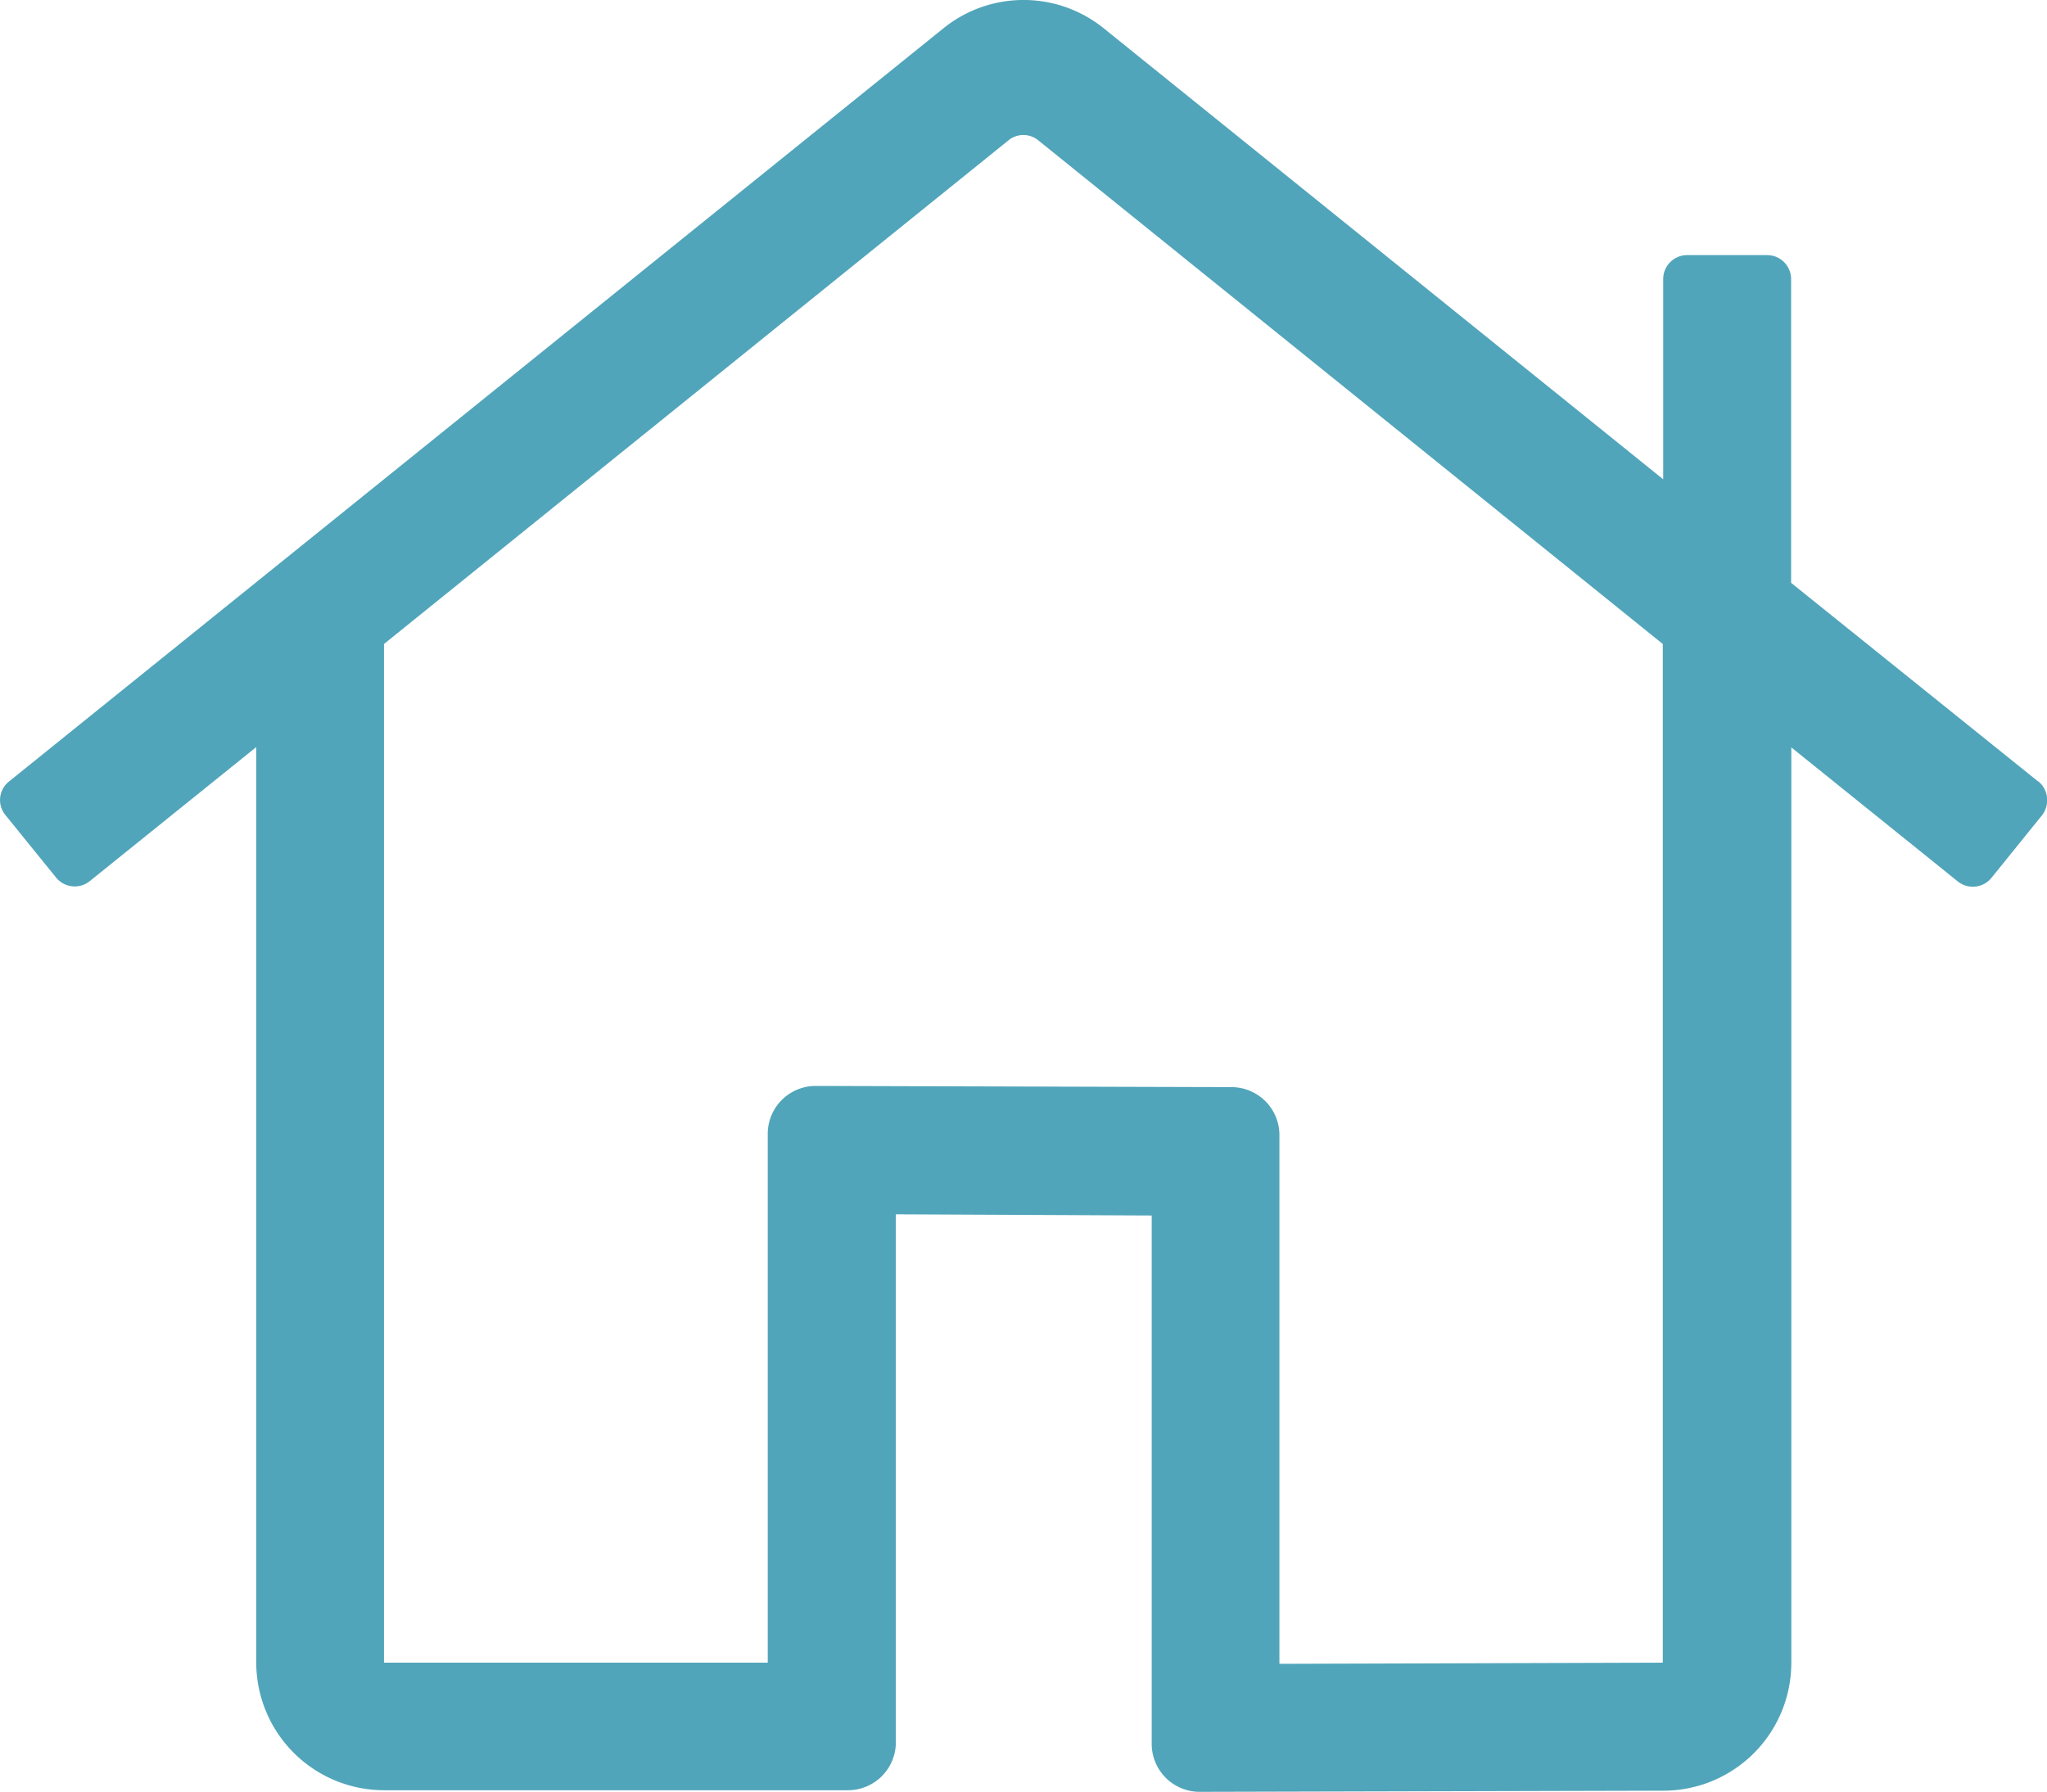
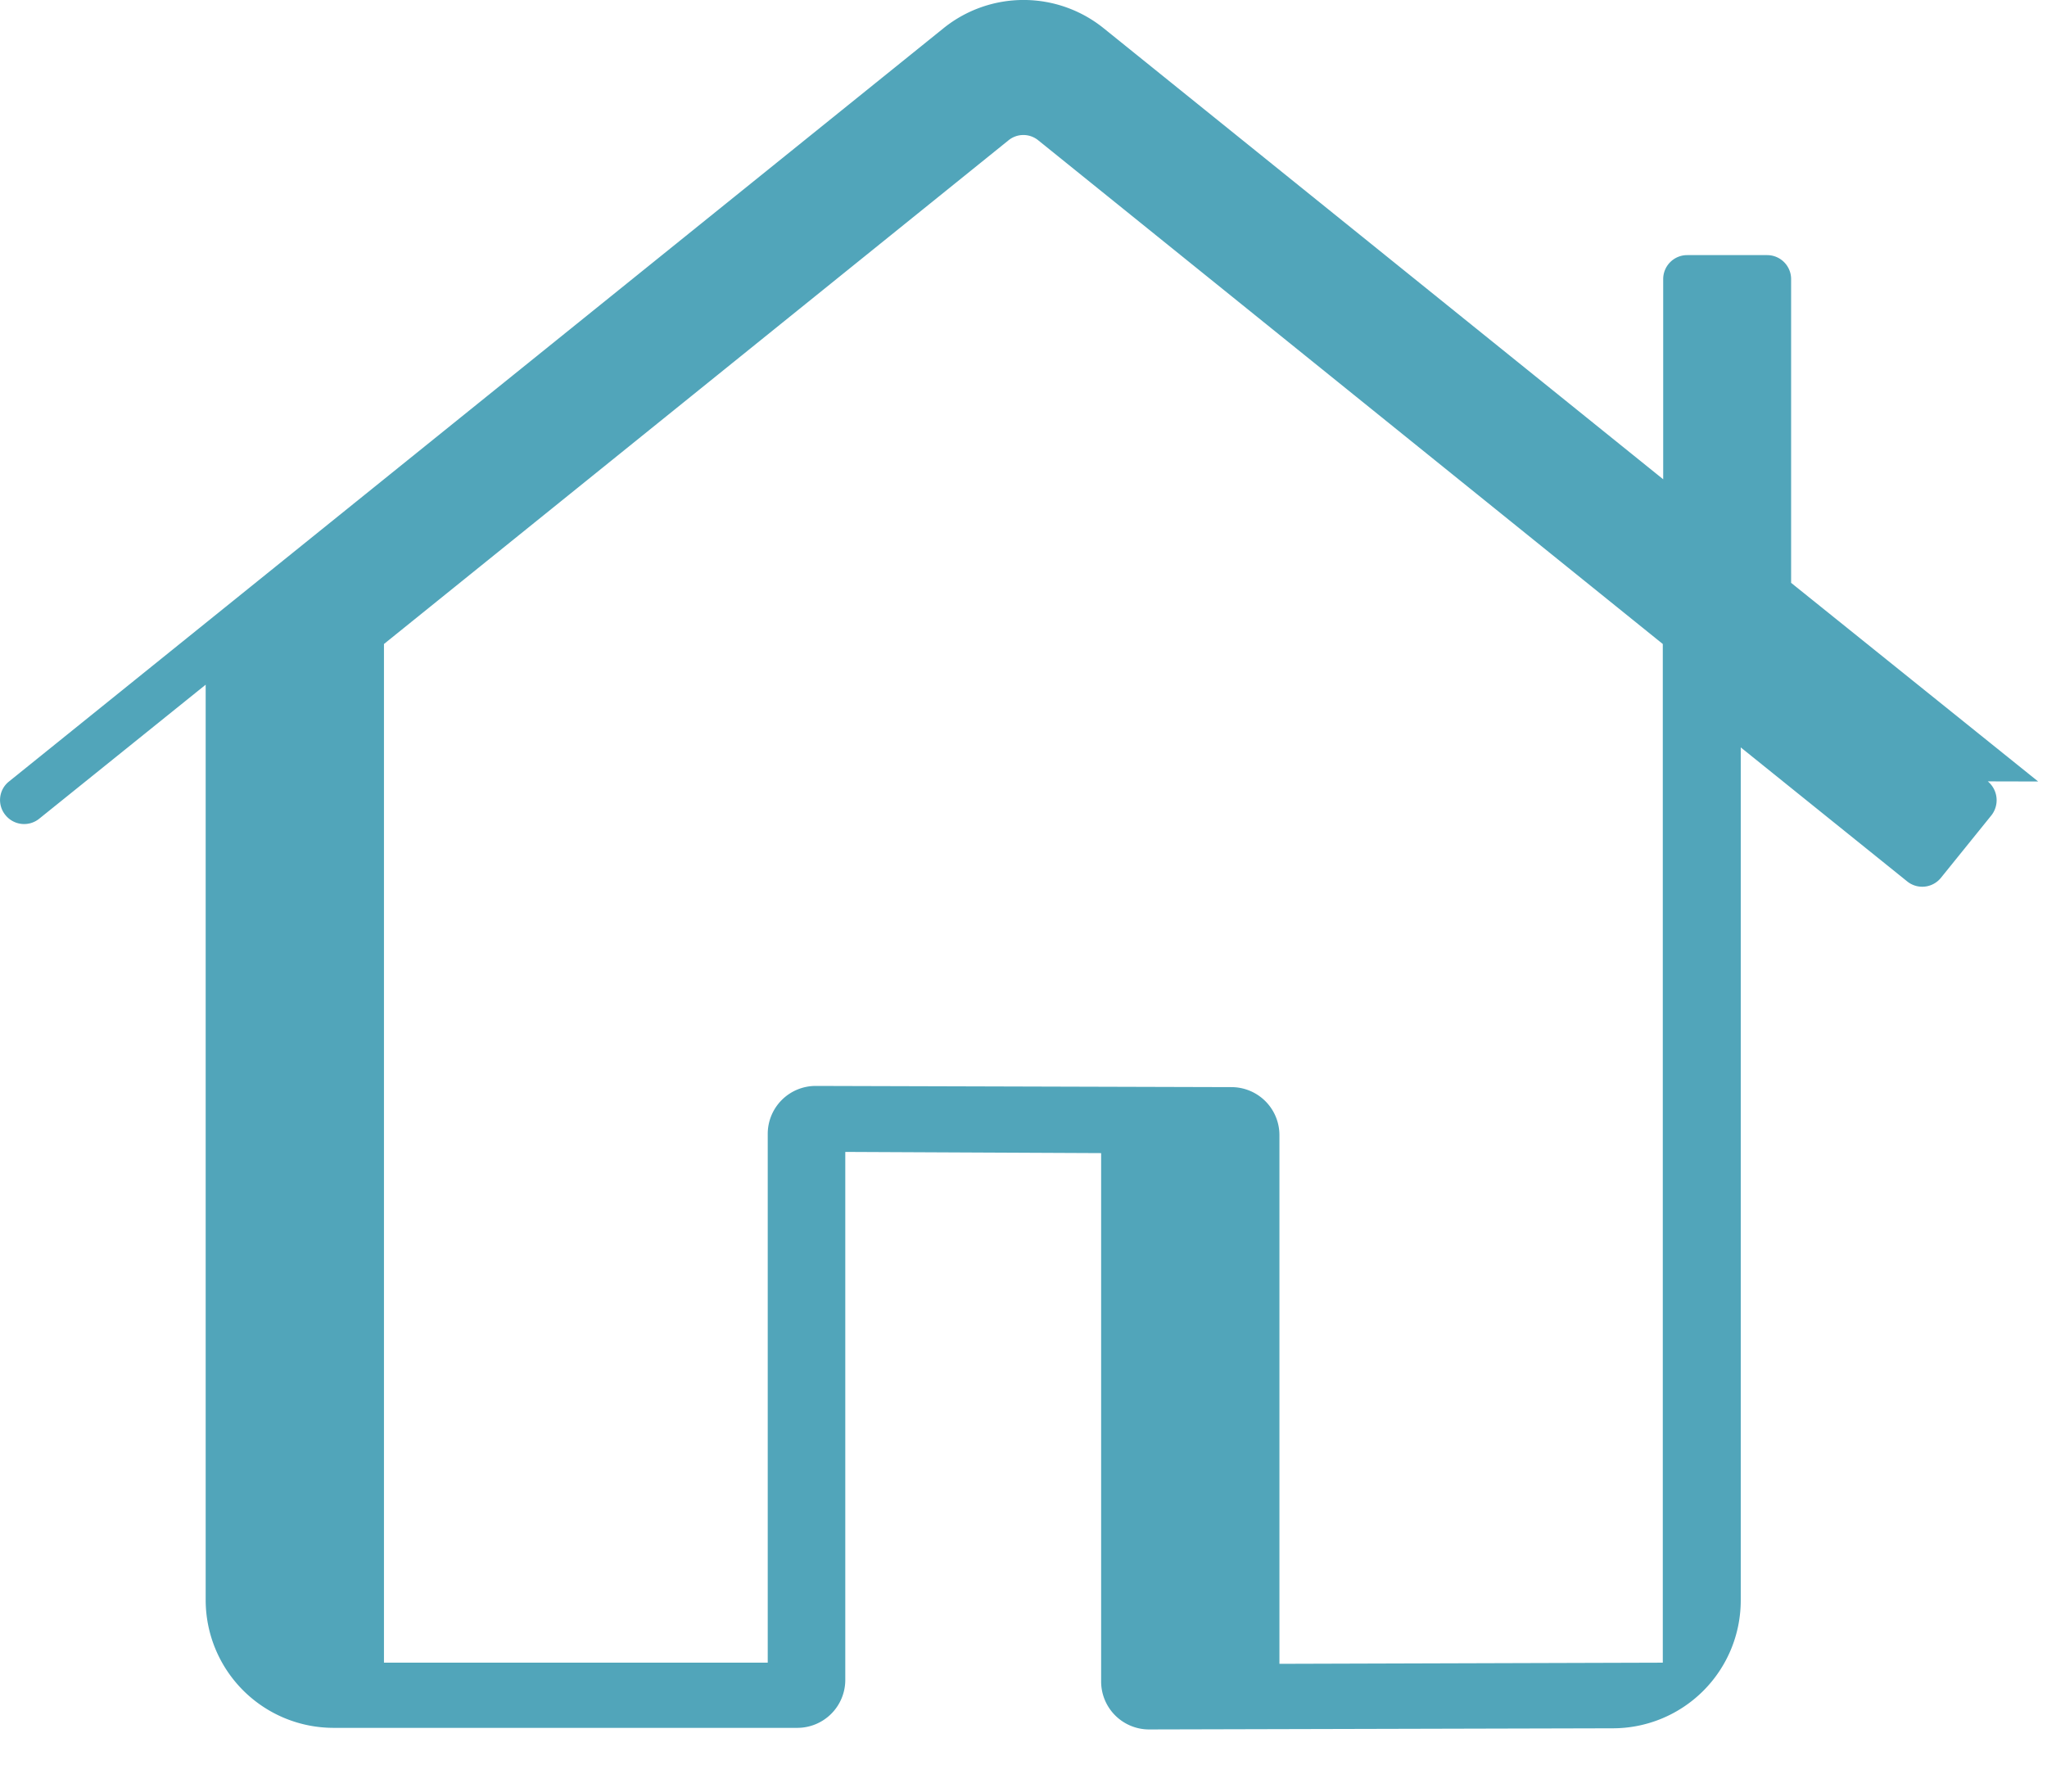
<svg xmlns="http://www.w3.org/2000/svg" data-name="Layer 1" viewBox="0 0 512.06 448.32">
-   <path d="M509.85 195.53l-61.8-49.7v-76a6 6 0 0 0-6-6h-20a6 6 0 0 0-6 6v50.09L276.15 7.12a31.91 31.91 0 0 0-40.2 0L2.25 195.53a5.92 5.92 0 0 0-.9 8.39L14 219.53a6 6 0 0 0 8.5.89l41.6-33.5v229a32 32 0 0 0 32 32h116a12 12 0 0 0 12-12v-132.1l64 .3v132.2a12 12 0 0 0 12 12l116-.29a32 32 0 0 0 32-32V187l41.6 33.5a6 6 0 0 0 8.5-.9l12.6-15.6a6.13 6.13 0 0 0-.9-8.5zM416.05 416l-96 .29V284a12 12 0 0 0-12-12l-104-.3a12 12 0 0 0-12 12V416h-96V161.13l156.2-126a5.88 5.88 0 0 1 7.5 0l156.2 126V416z" fill="#51a5ba" />
+   <path d="M509.85 195.53l-61.8-49.7v-76a6 6 0 0 0-6-6h-20a6 6 0 0 0-6 6v50.09L276.15 7.12a31.91 31.91 0 0 0-40.2 0L2.25 195.53a5.92 5.92 0 0 0-.9 8.39a6 6 0 0 0 8.5.89l41.6-33.5v229a32 32 0 0 0 32 32h116a12 12 0 0 0 12-12v-132.1l64 .3v132.2a12 12 0 0 0 12 12l116-.29a32 32 0 0 0 32-32V187l41.6 33.5a6 6 0 0 0 8.5-.9l12.6-15.6a6.13 6.13 0 0 0-.9-8.5zM416.05 416l-96 .29V284a12 12 0 0 0-12-12l-104-.3a12 12 0 0 0-12 12V416h-96V161.13l156.2-126a5.88 5.88 0 0 1 7.5 0l156.2 126V416z" fill="#51a5ba" />
</svg>